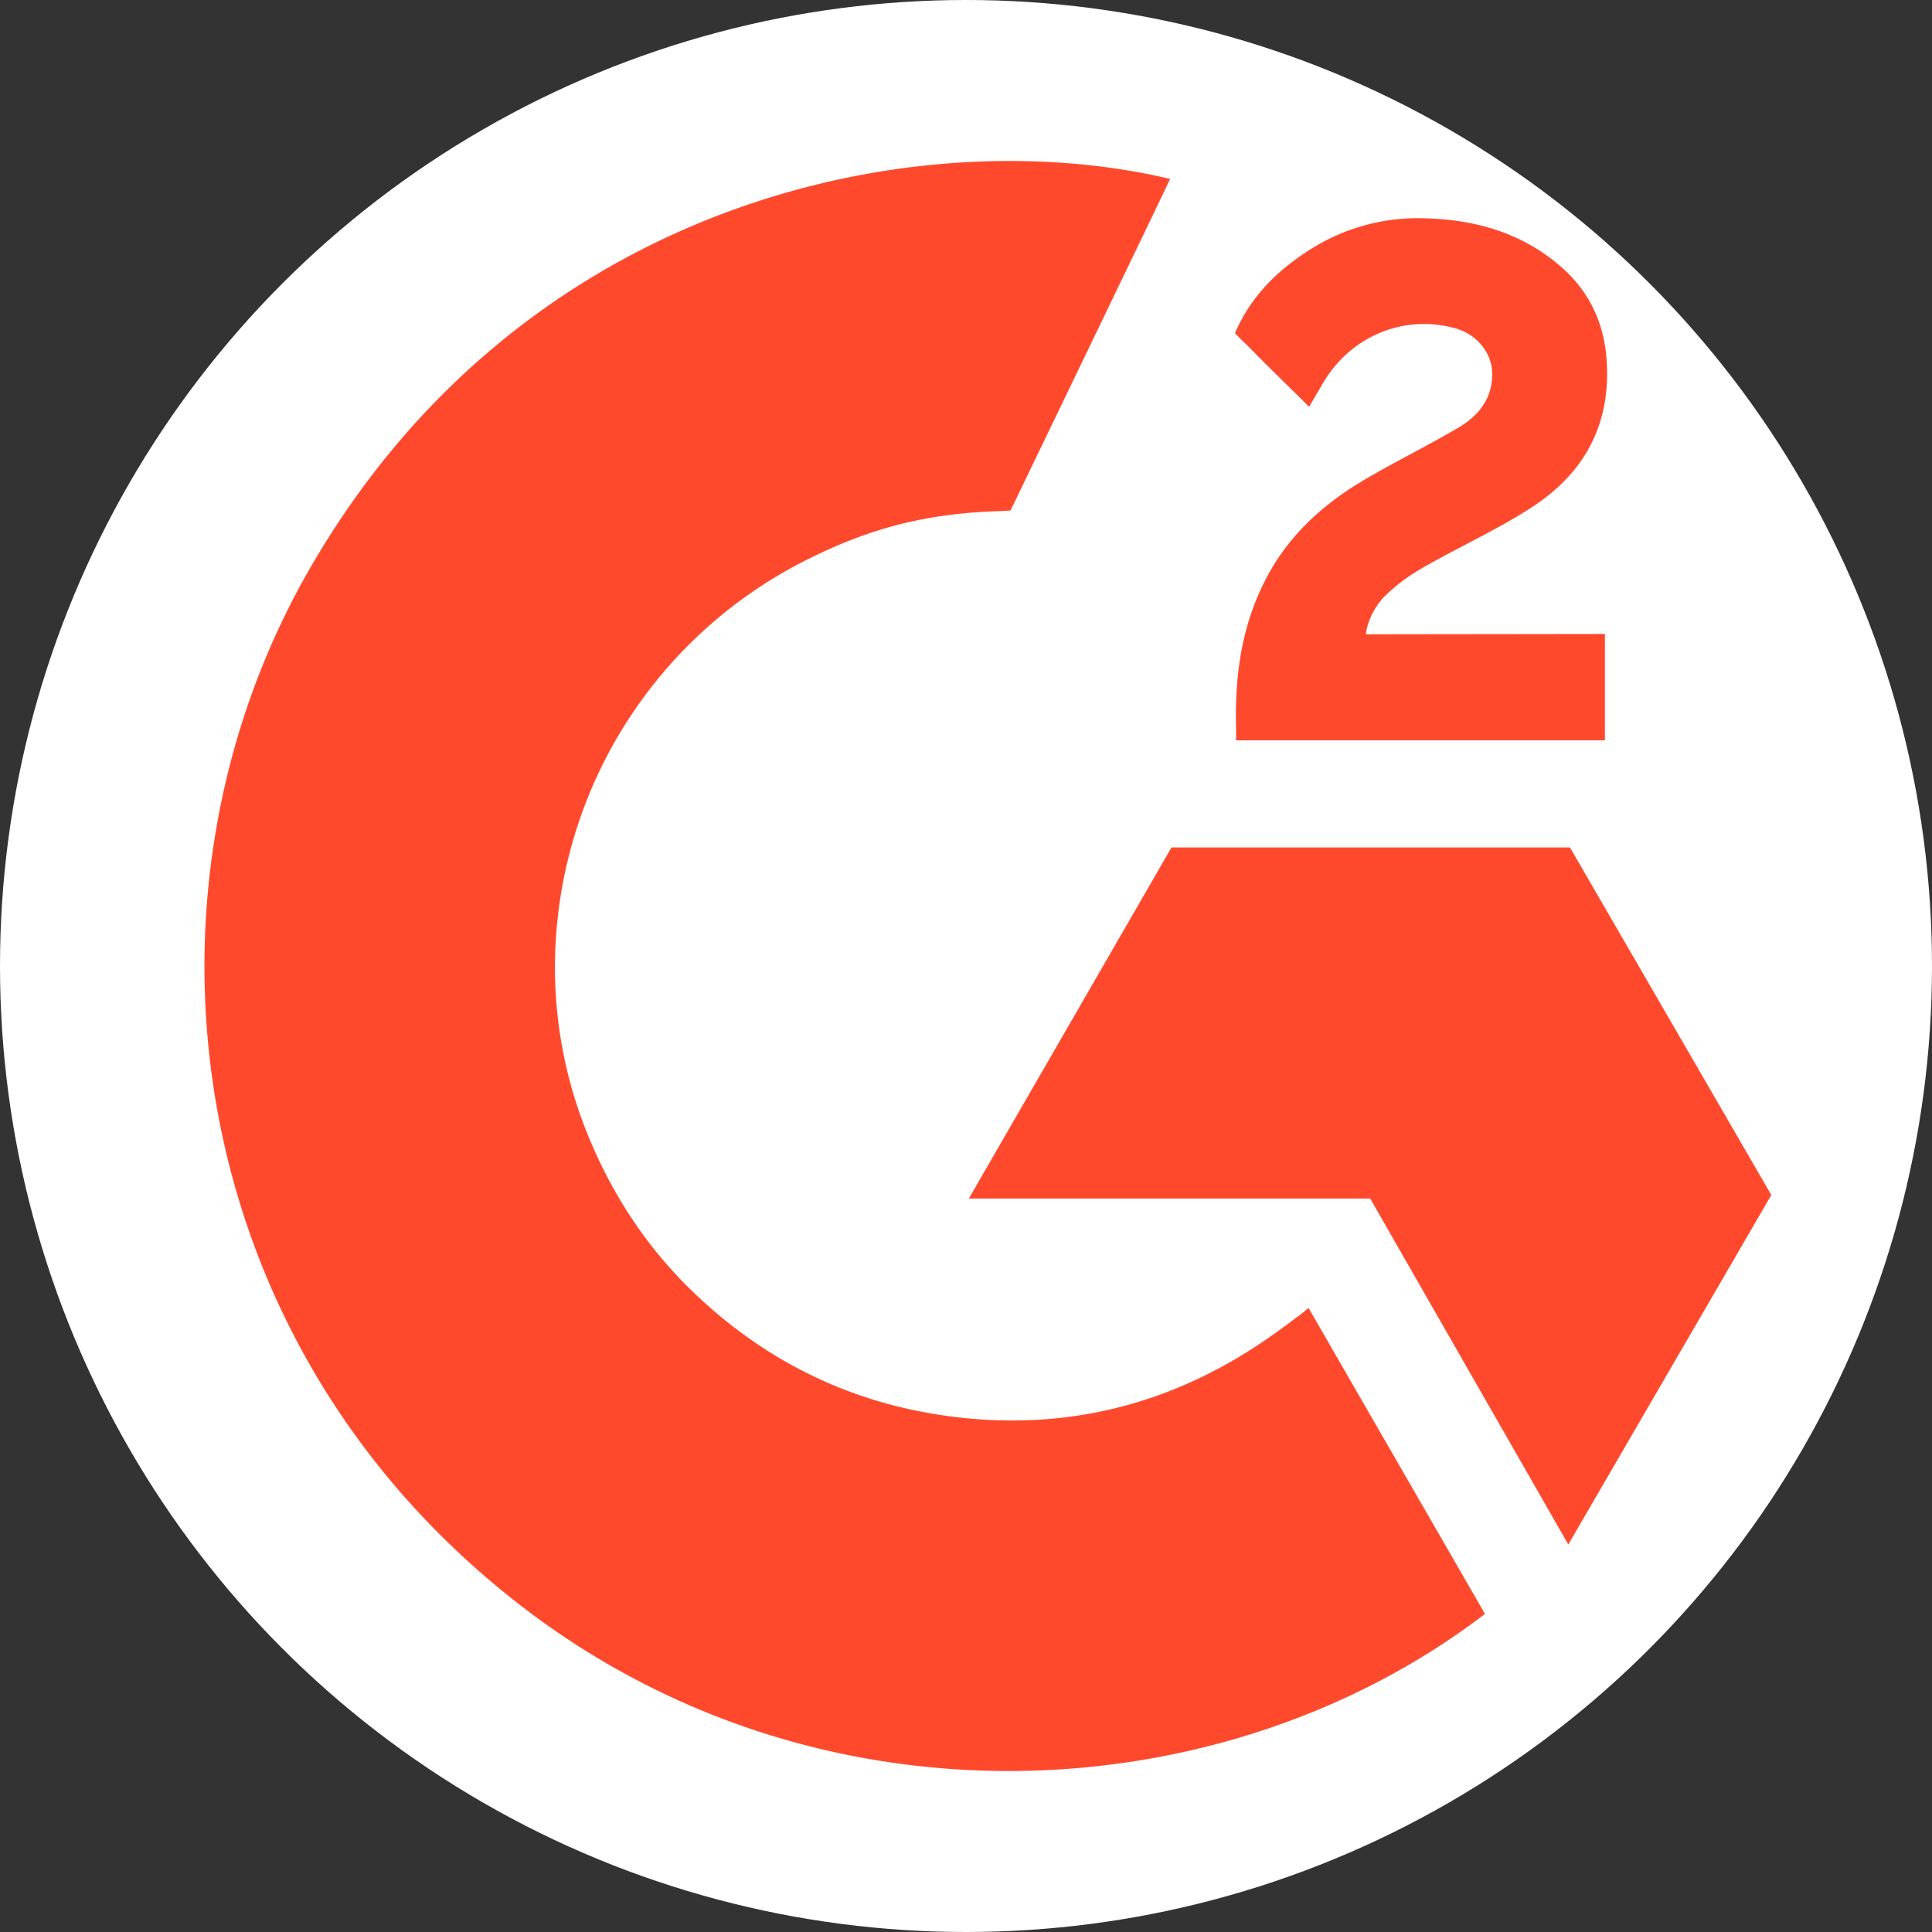
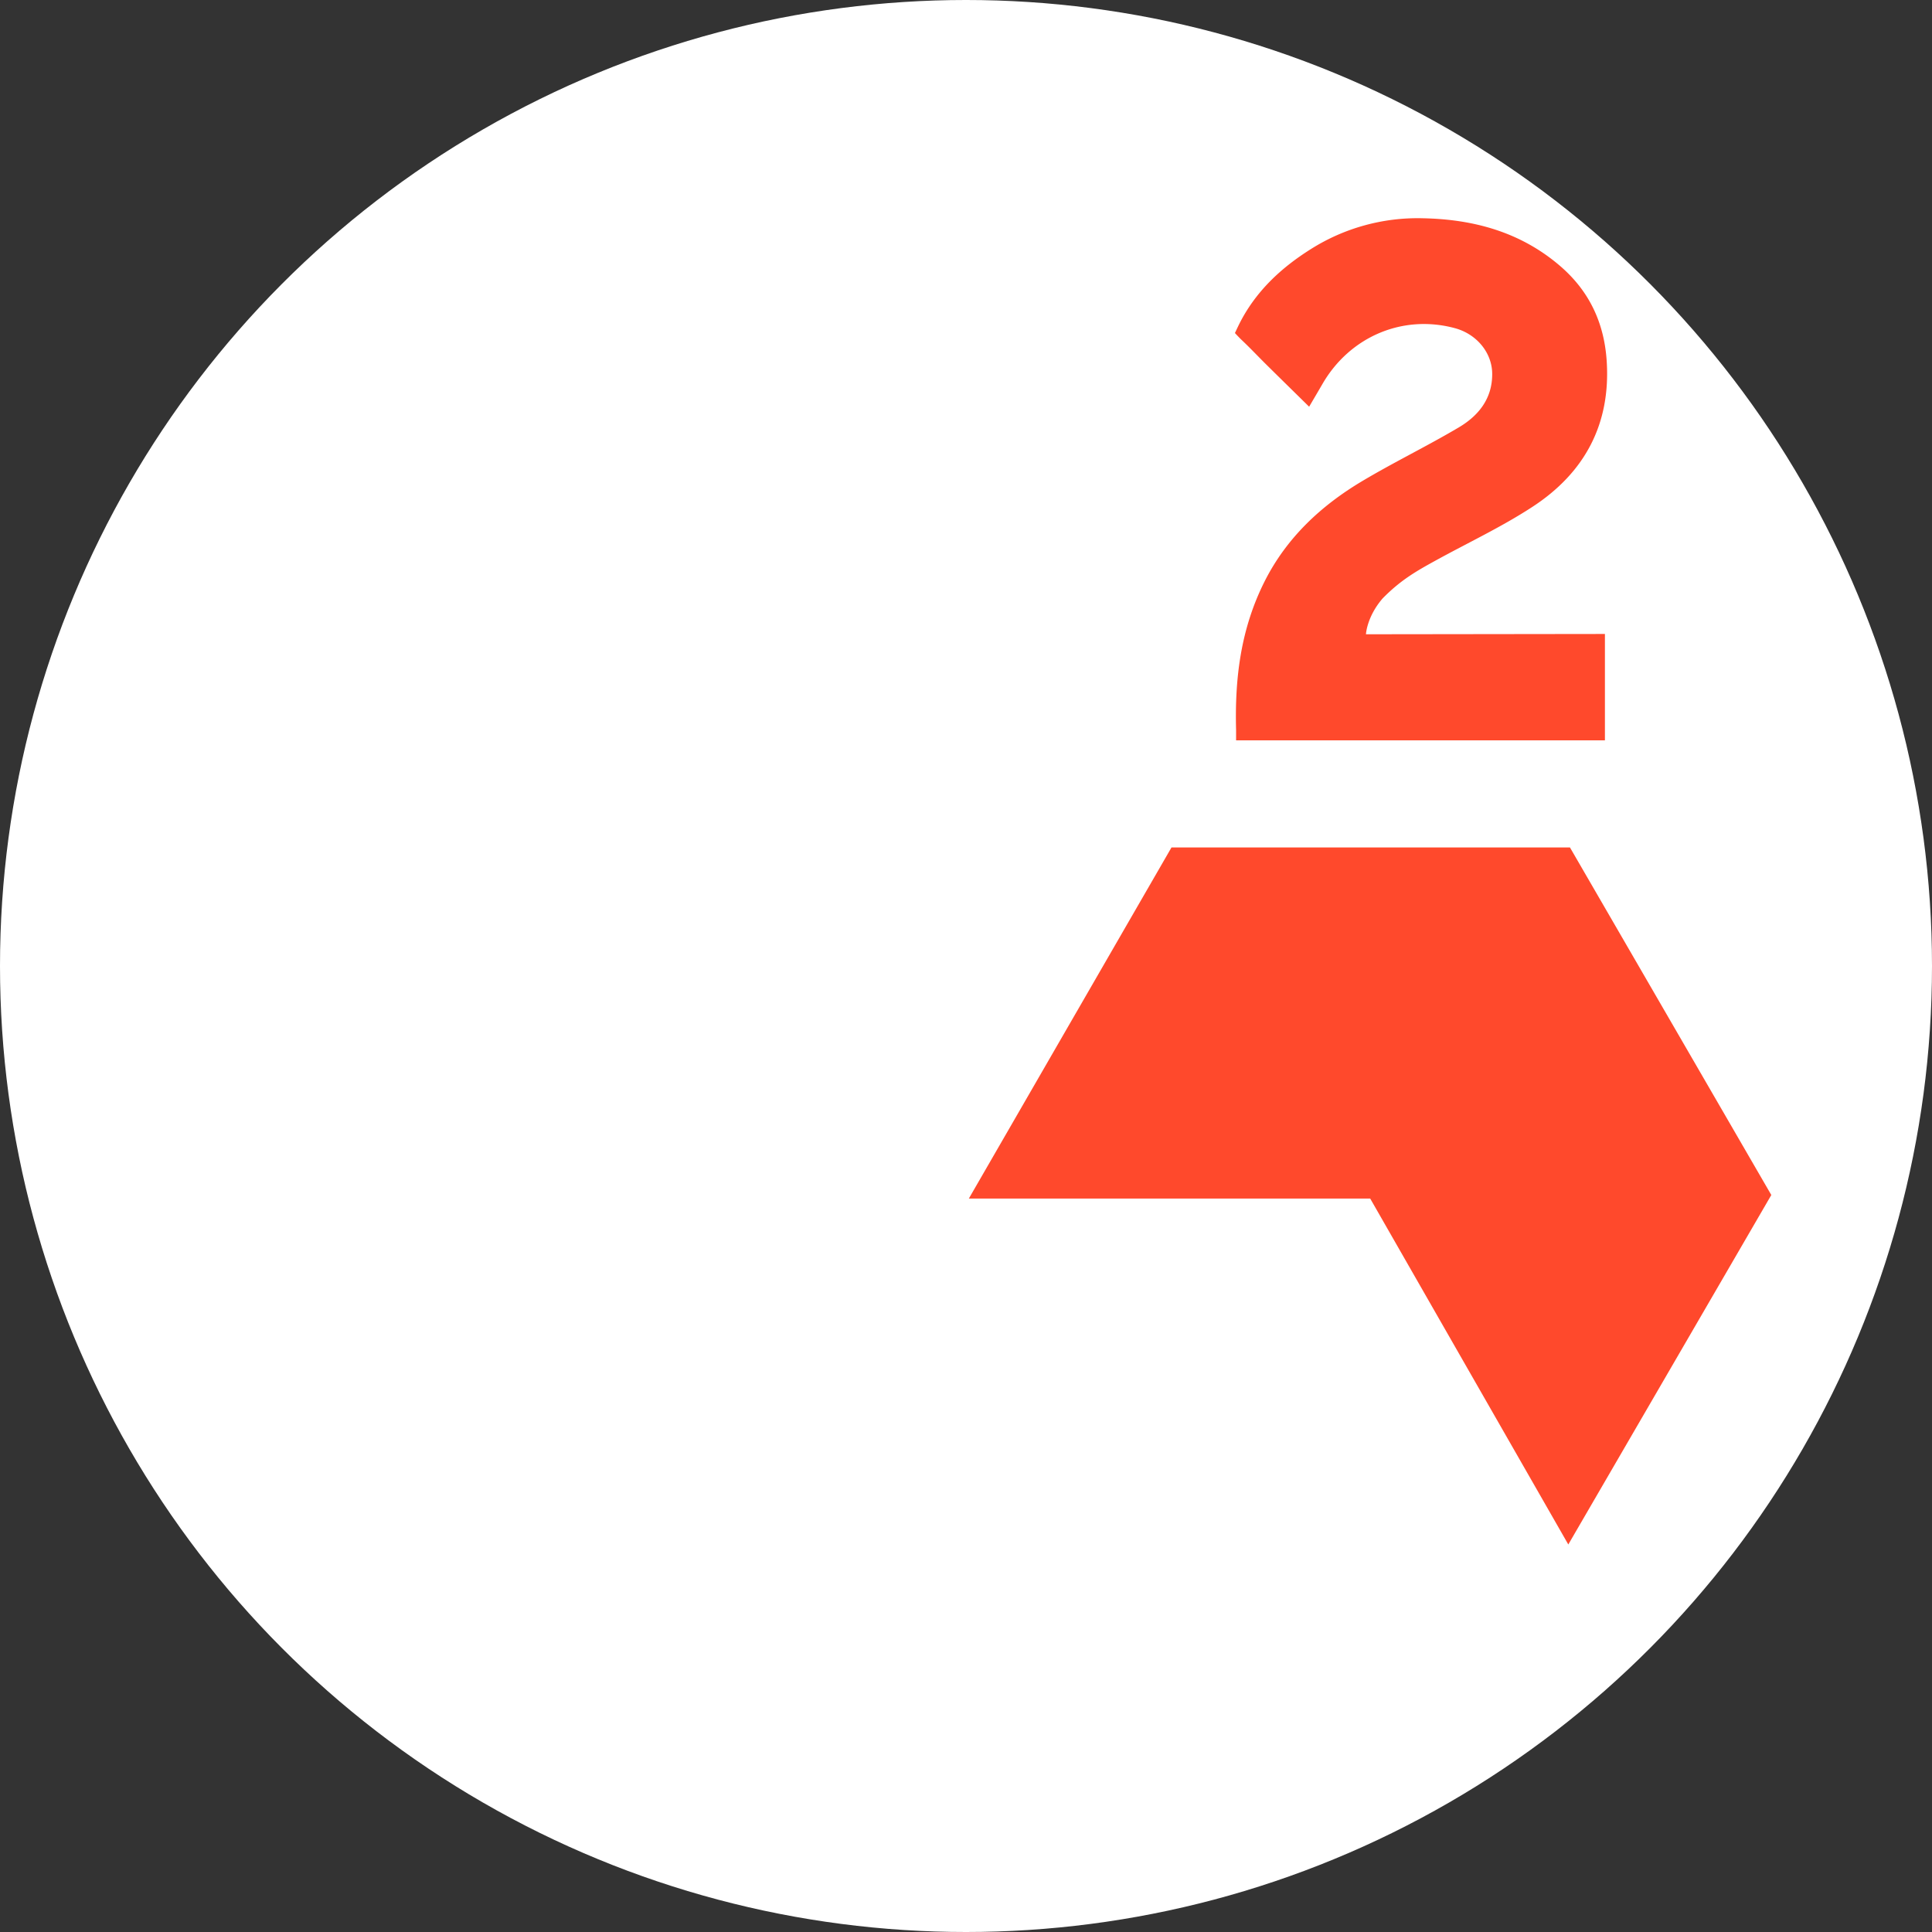
<svg xmlns="http://www.w3.org/2000/svg" fill="none" viewBox="0 0 64 64">
  <rect x="0" y="0" width="64" height="64" fill="#333333" stroke="none" />
  <circle cx="32" cy="32" r="32" fill="#fff" />
-   <path fill="#FF492C" d="m43.348 43.33 5.843 10.133c-8.588 6.572-21.95 7.366-31.843-.202-11.383-8.716-13.254-23.588-7.16-34.294C17.199 6.653 30.316 3.93 38.762 5.927c-.229.496-5.287 10.984-5.287 10.984s-.4.026-.626.03c-2.496.107-4.355.687-6.348 1.717a15.097 15.097 0 0 0-8.015 11.651 14.706 14.706 0 0 0 .998 7.315c.802 1.956 1.938 3.693 3.46 5.16 2.335 2.252 5.114 3.646 8.335 4.108 3.05.437 5.983.004 8.732-1.376 1.031-.517 1.908-1.089 2.934-1.872.13-.084.246-.192.404-.313Z" />
  <path fill="#FF492C" d="M43.367 13.473c-.498-.49-.96-.942-1.42-1.397-.274-.271-.539-.554-.82-.818-.1-.096-.218-.226-.218-.226s.095-.203.136-.286c.538-1.079 1.38-1.867 2.38-2.495a6.618 6.618 0 0 1 3.701-1.021c1.674.032 3.23.449 4.542 1.57.97.828 1.466 1.878 1.554 3.132.146 2.115-.73 3.735-2.469 4.865-1.022.666-2.123 1.18-3.228 1.789-.61.336-1.13.631-1.726 1.24-.524.61-.55 1.185-.55 1.185l7.916-.01v3.523H40.947v-.34c-.046-1.731.156-3.36.949-4.933.73-1.443 1.864-2.499 3.226-3.312 1.05-.626 2.154-1.16 3.206-1.783.648-.385 1.106-.948 1.103-1.766 0-.701-.511-1.325-1.24-1.52-1.721-.463-3.473.277-4.383 1.85-.133.23-.269.459-.441.753Zm15.31 26.113-6.67-11.513h-13.2l-6.713 11.631H45.39l6.562 11.459 6.725-11.577Z" />
</svg>